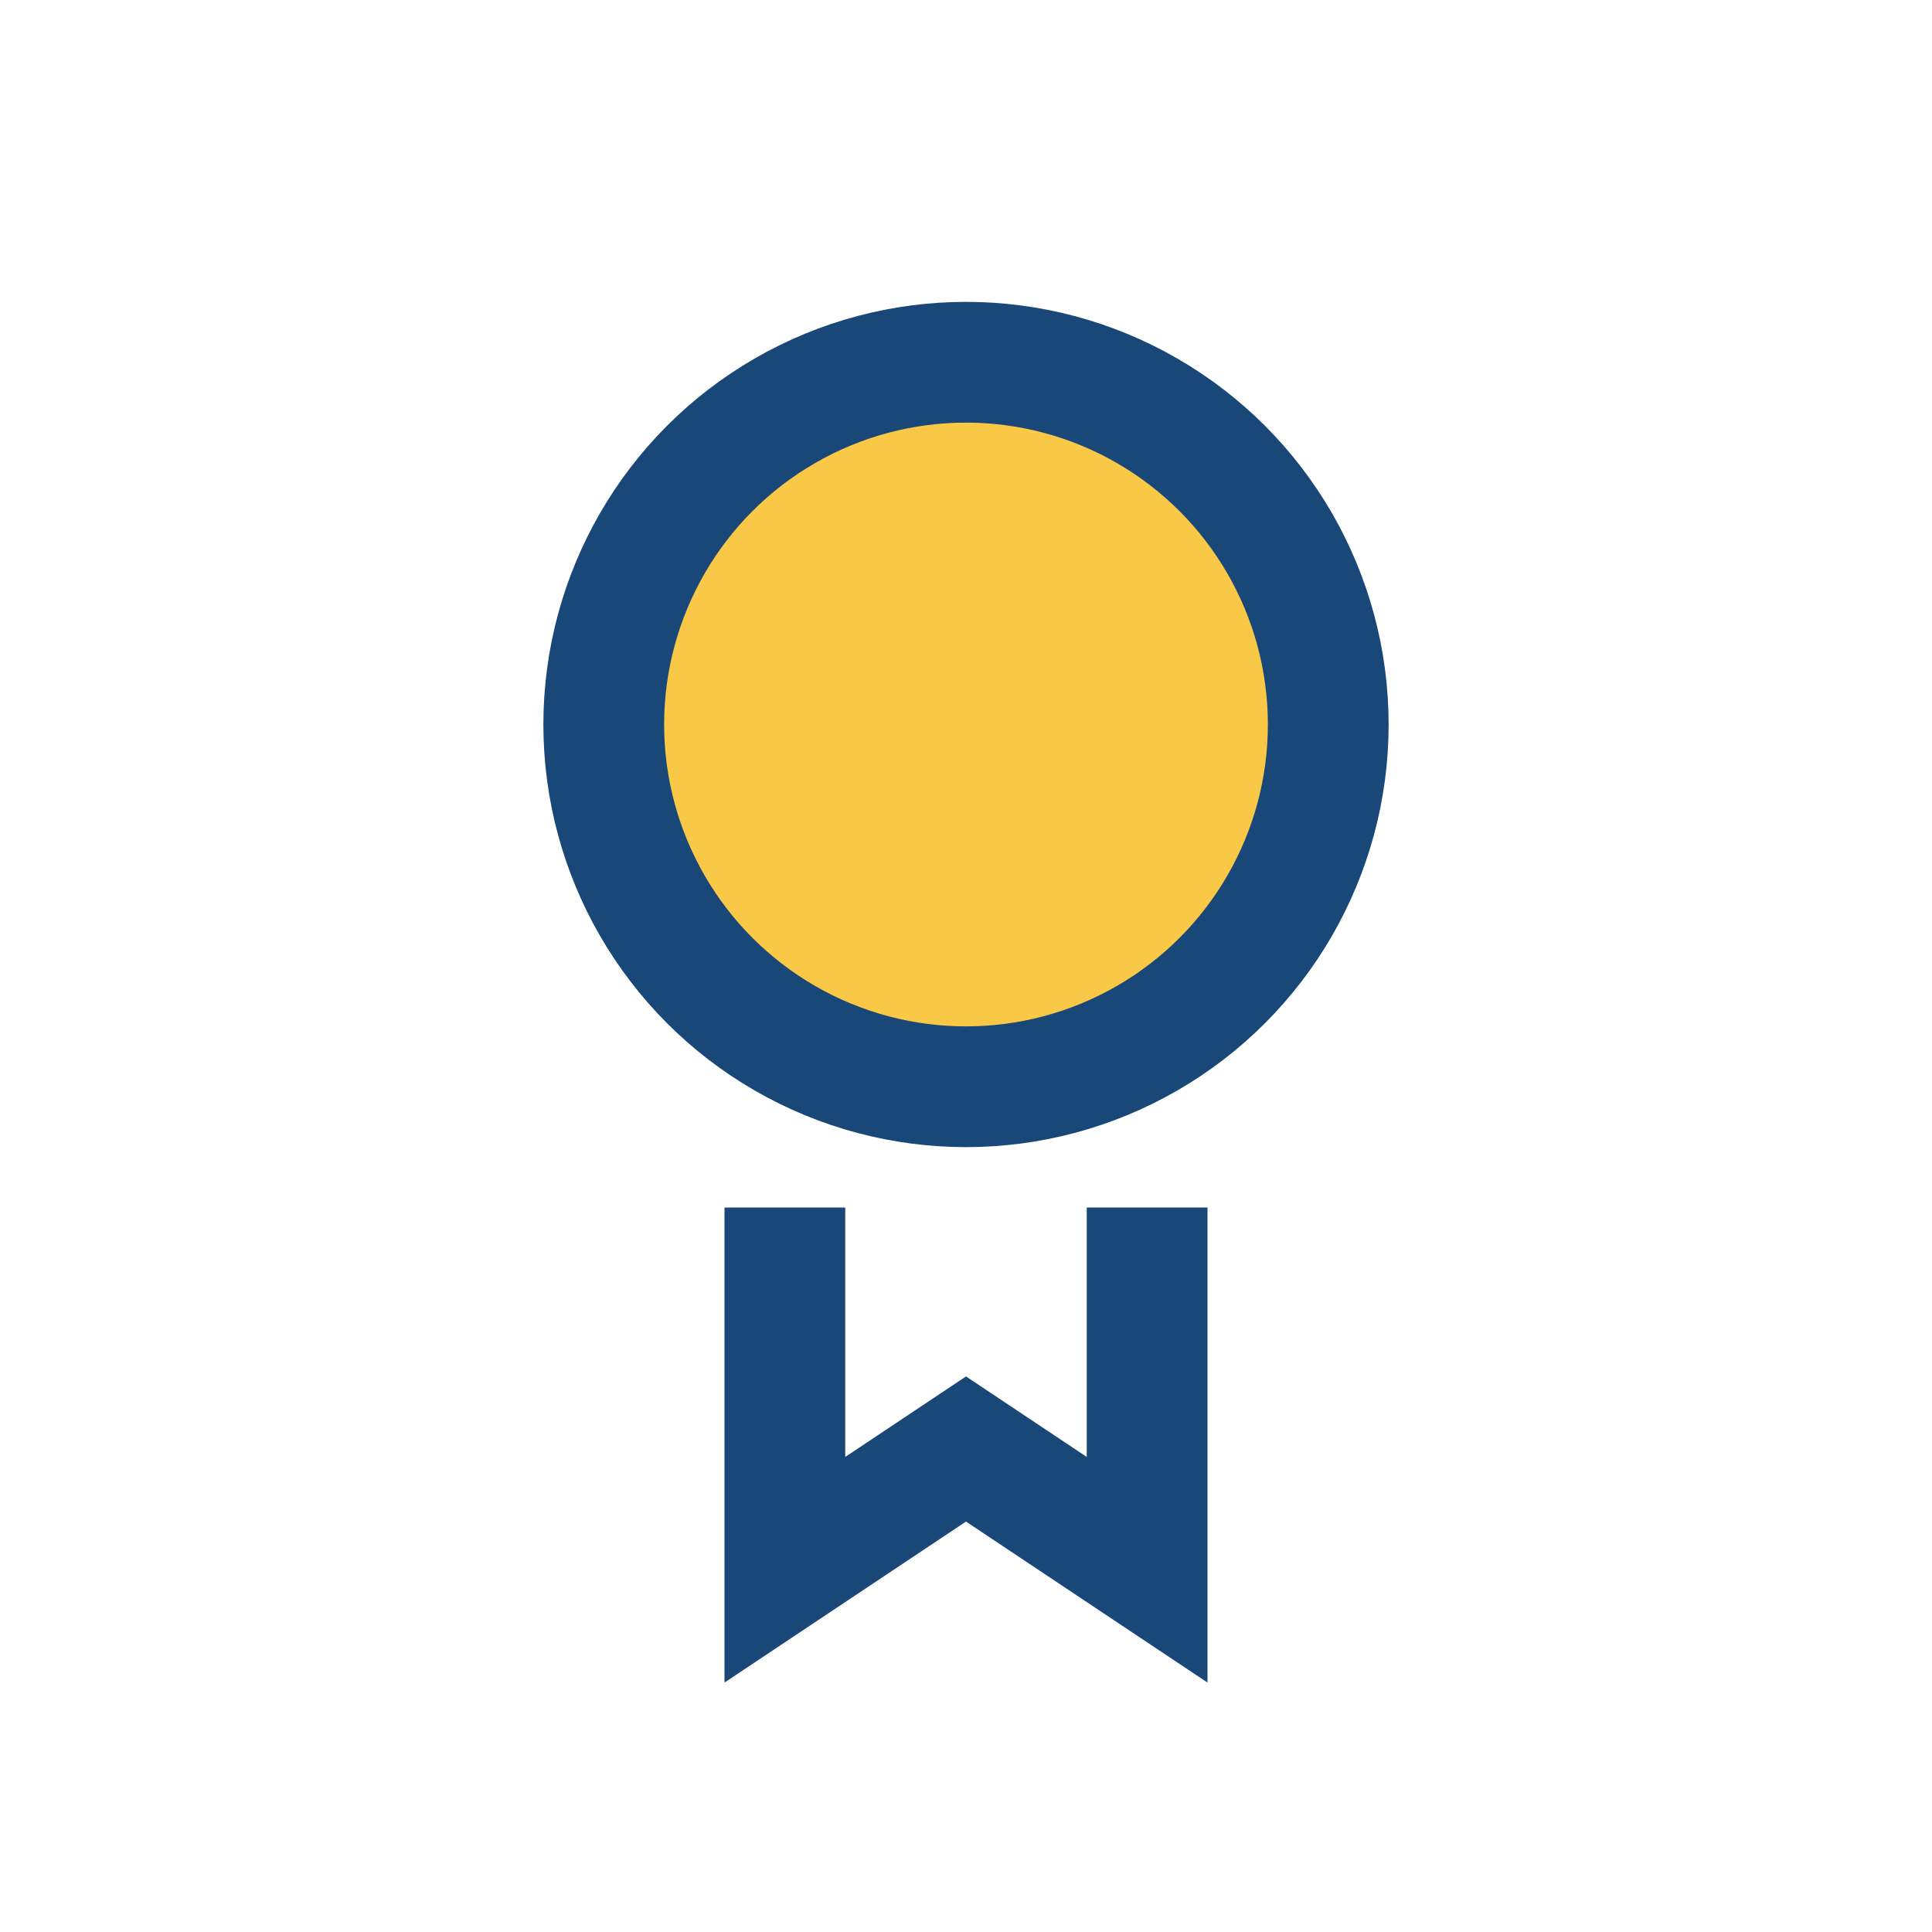
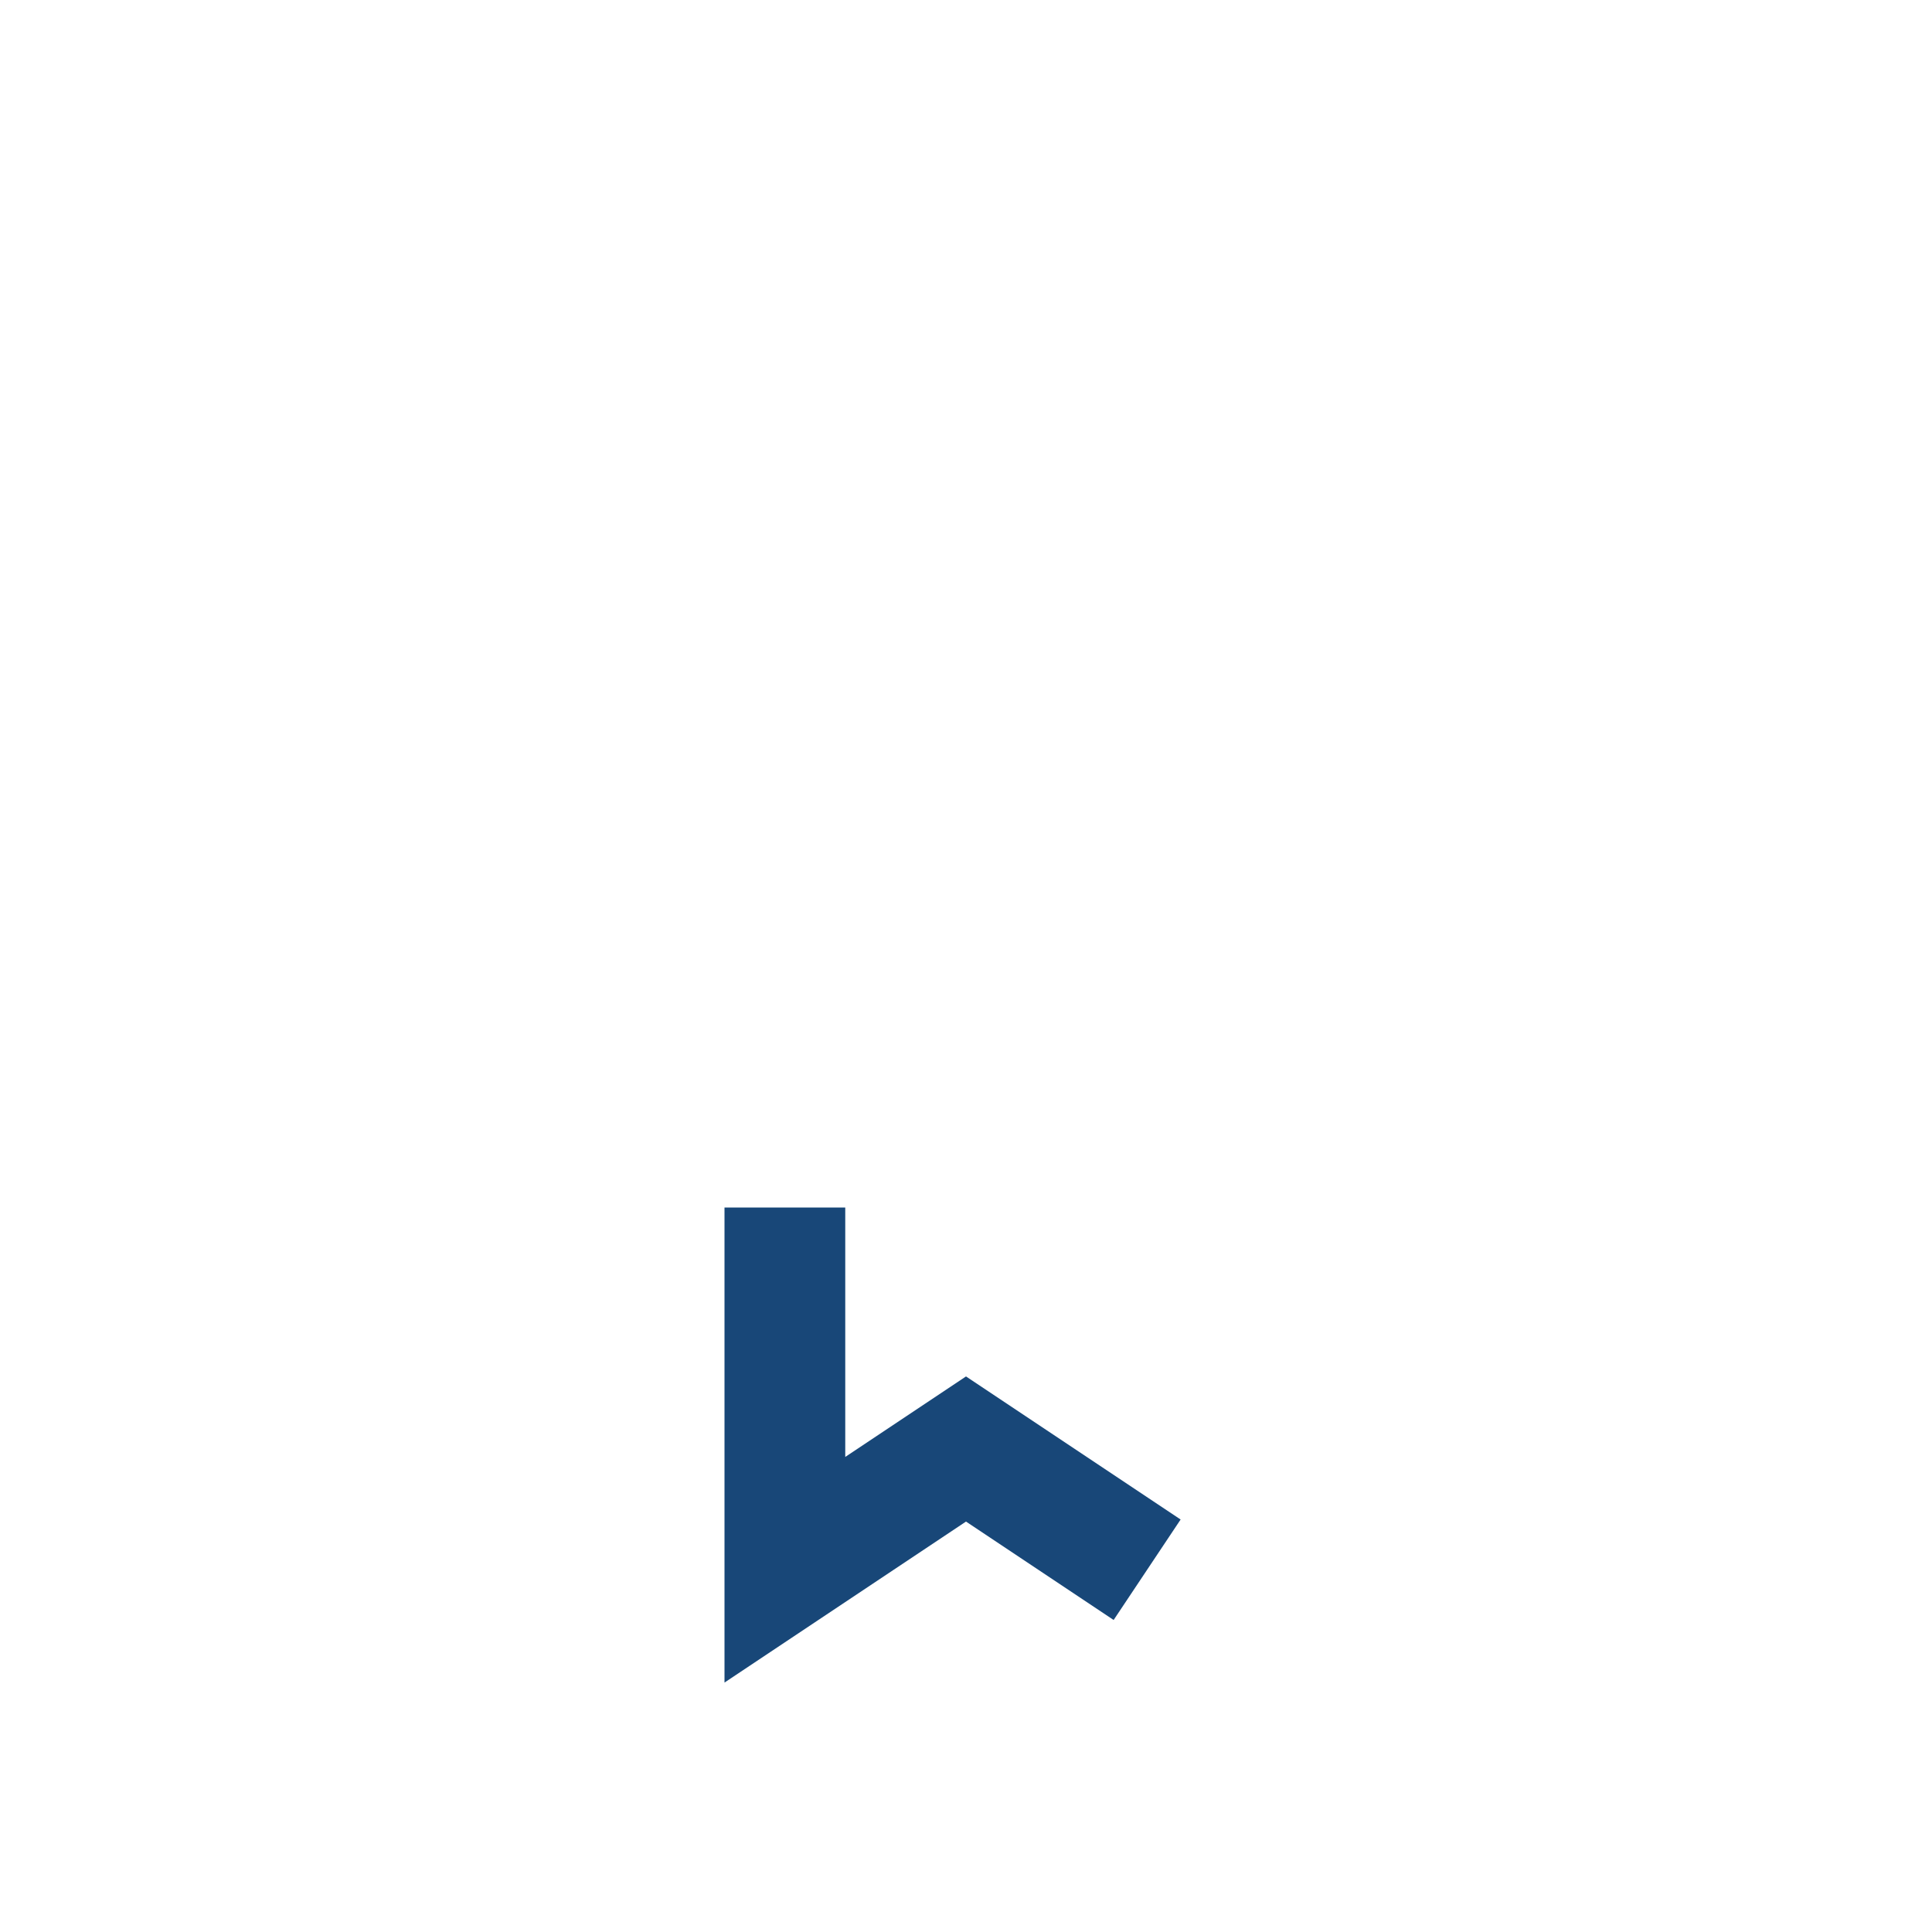
<svg xmlns="http://www.w3.org/2000/svg" width="32" height="32" viewBox="0 0 32 32">
-   <circle cx="16" cy="12" r="6" fill="#F9C846" stroke="#184778" stroke-width="2" />
-   <path d="M13 20v6l3-2 3 2v-6" fill="none" stroke="#184778" stroke-width="2" />
+   <path d="M13 20v6l3-2 3 2" fill="none" stroke="#184778" stroke-width="2" />
</svg>